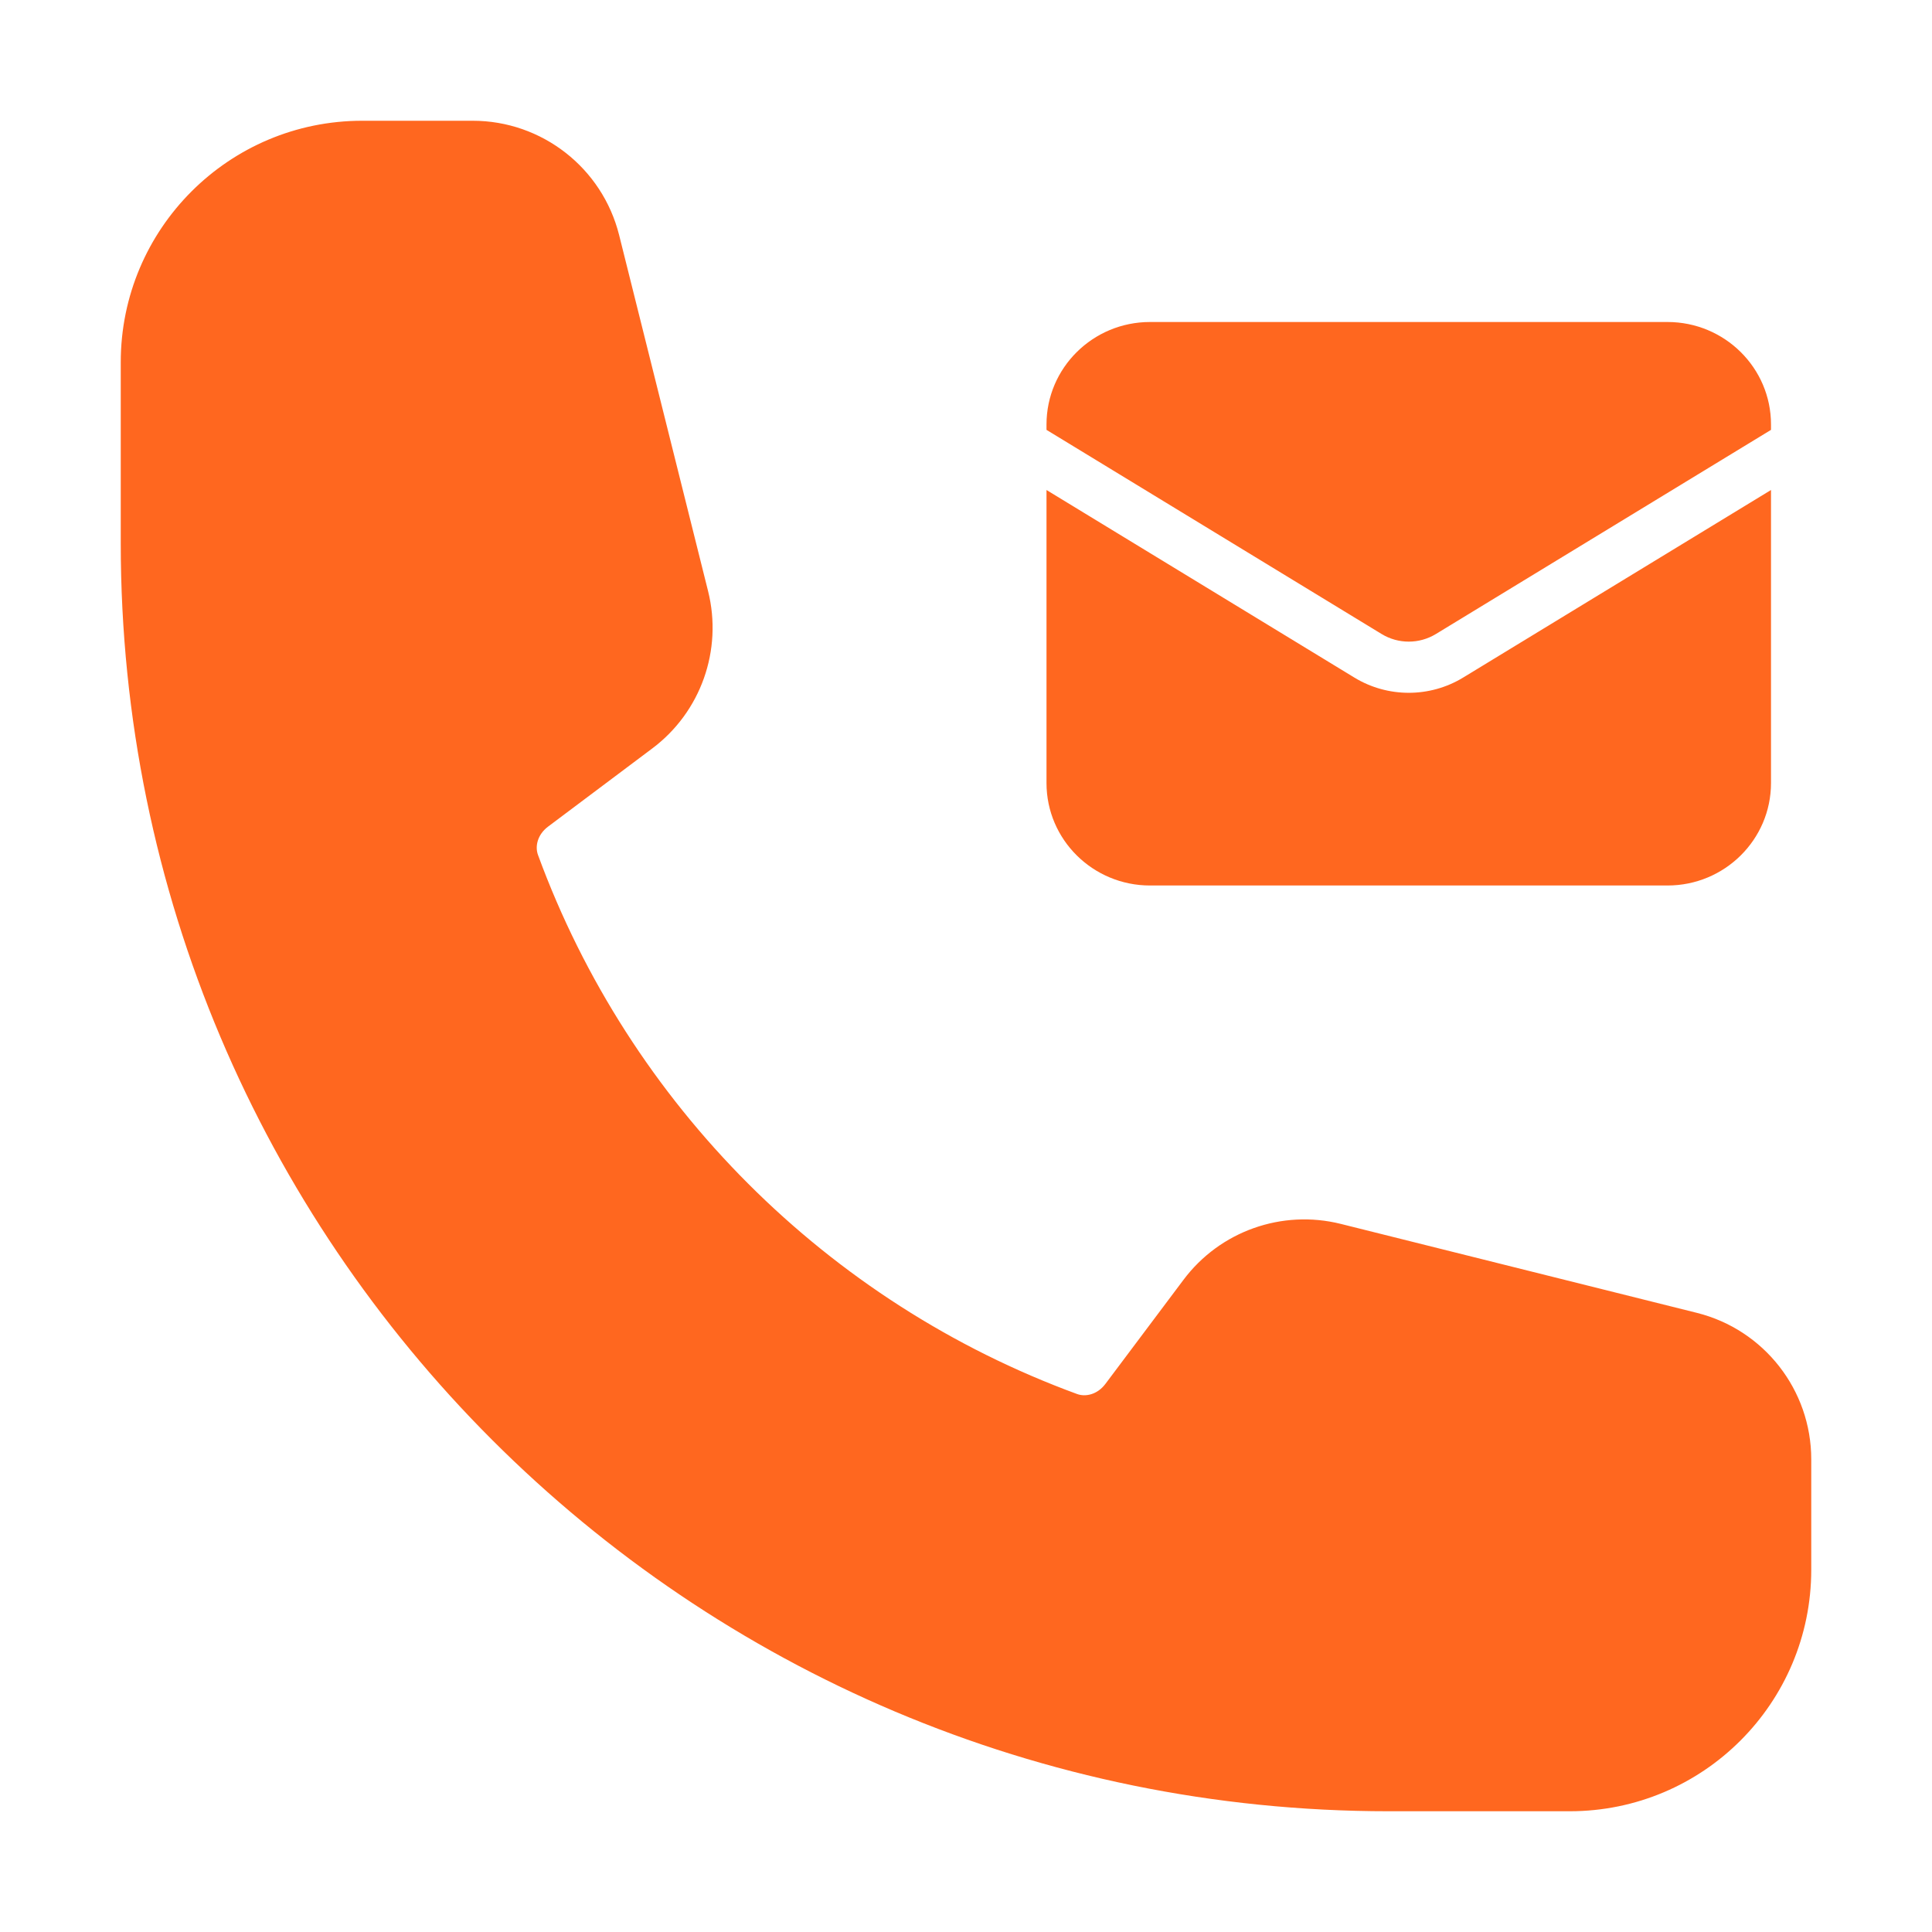
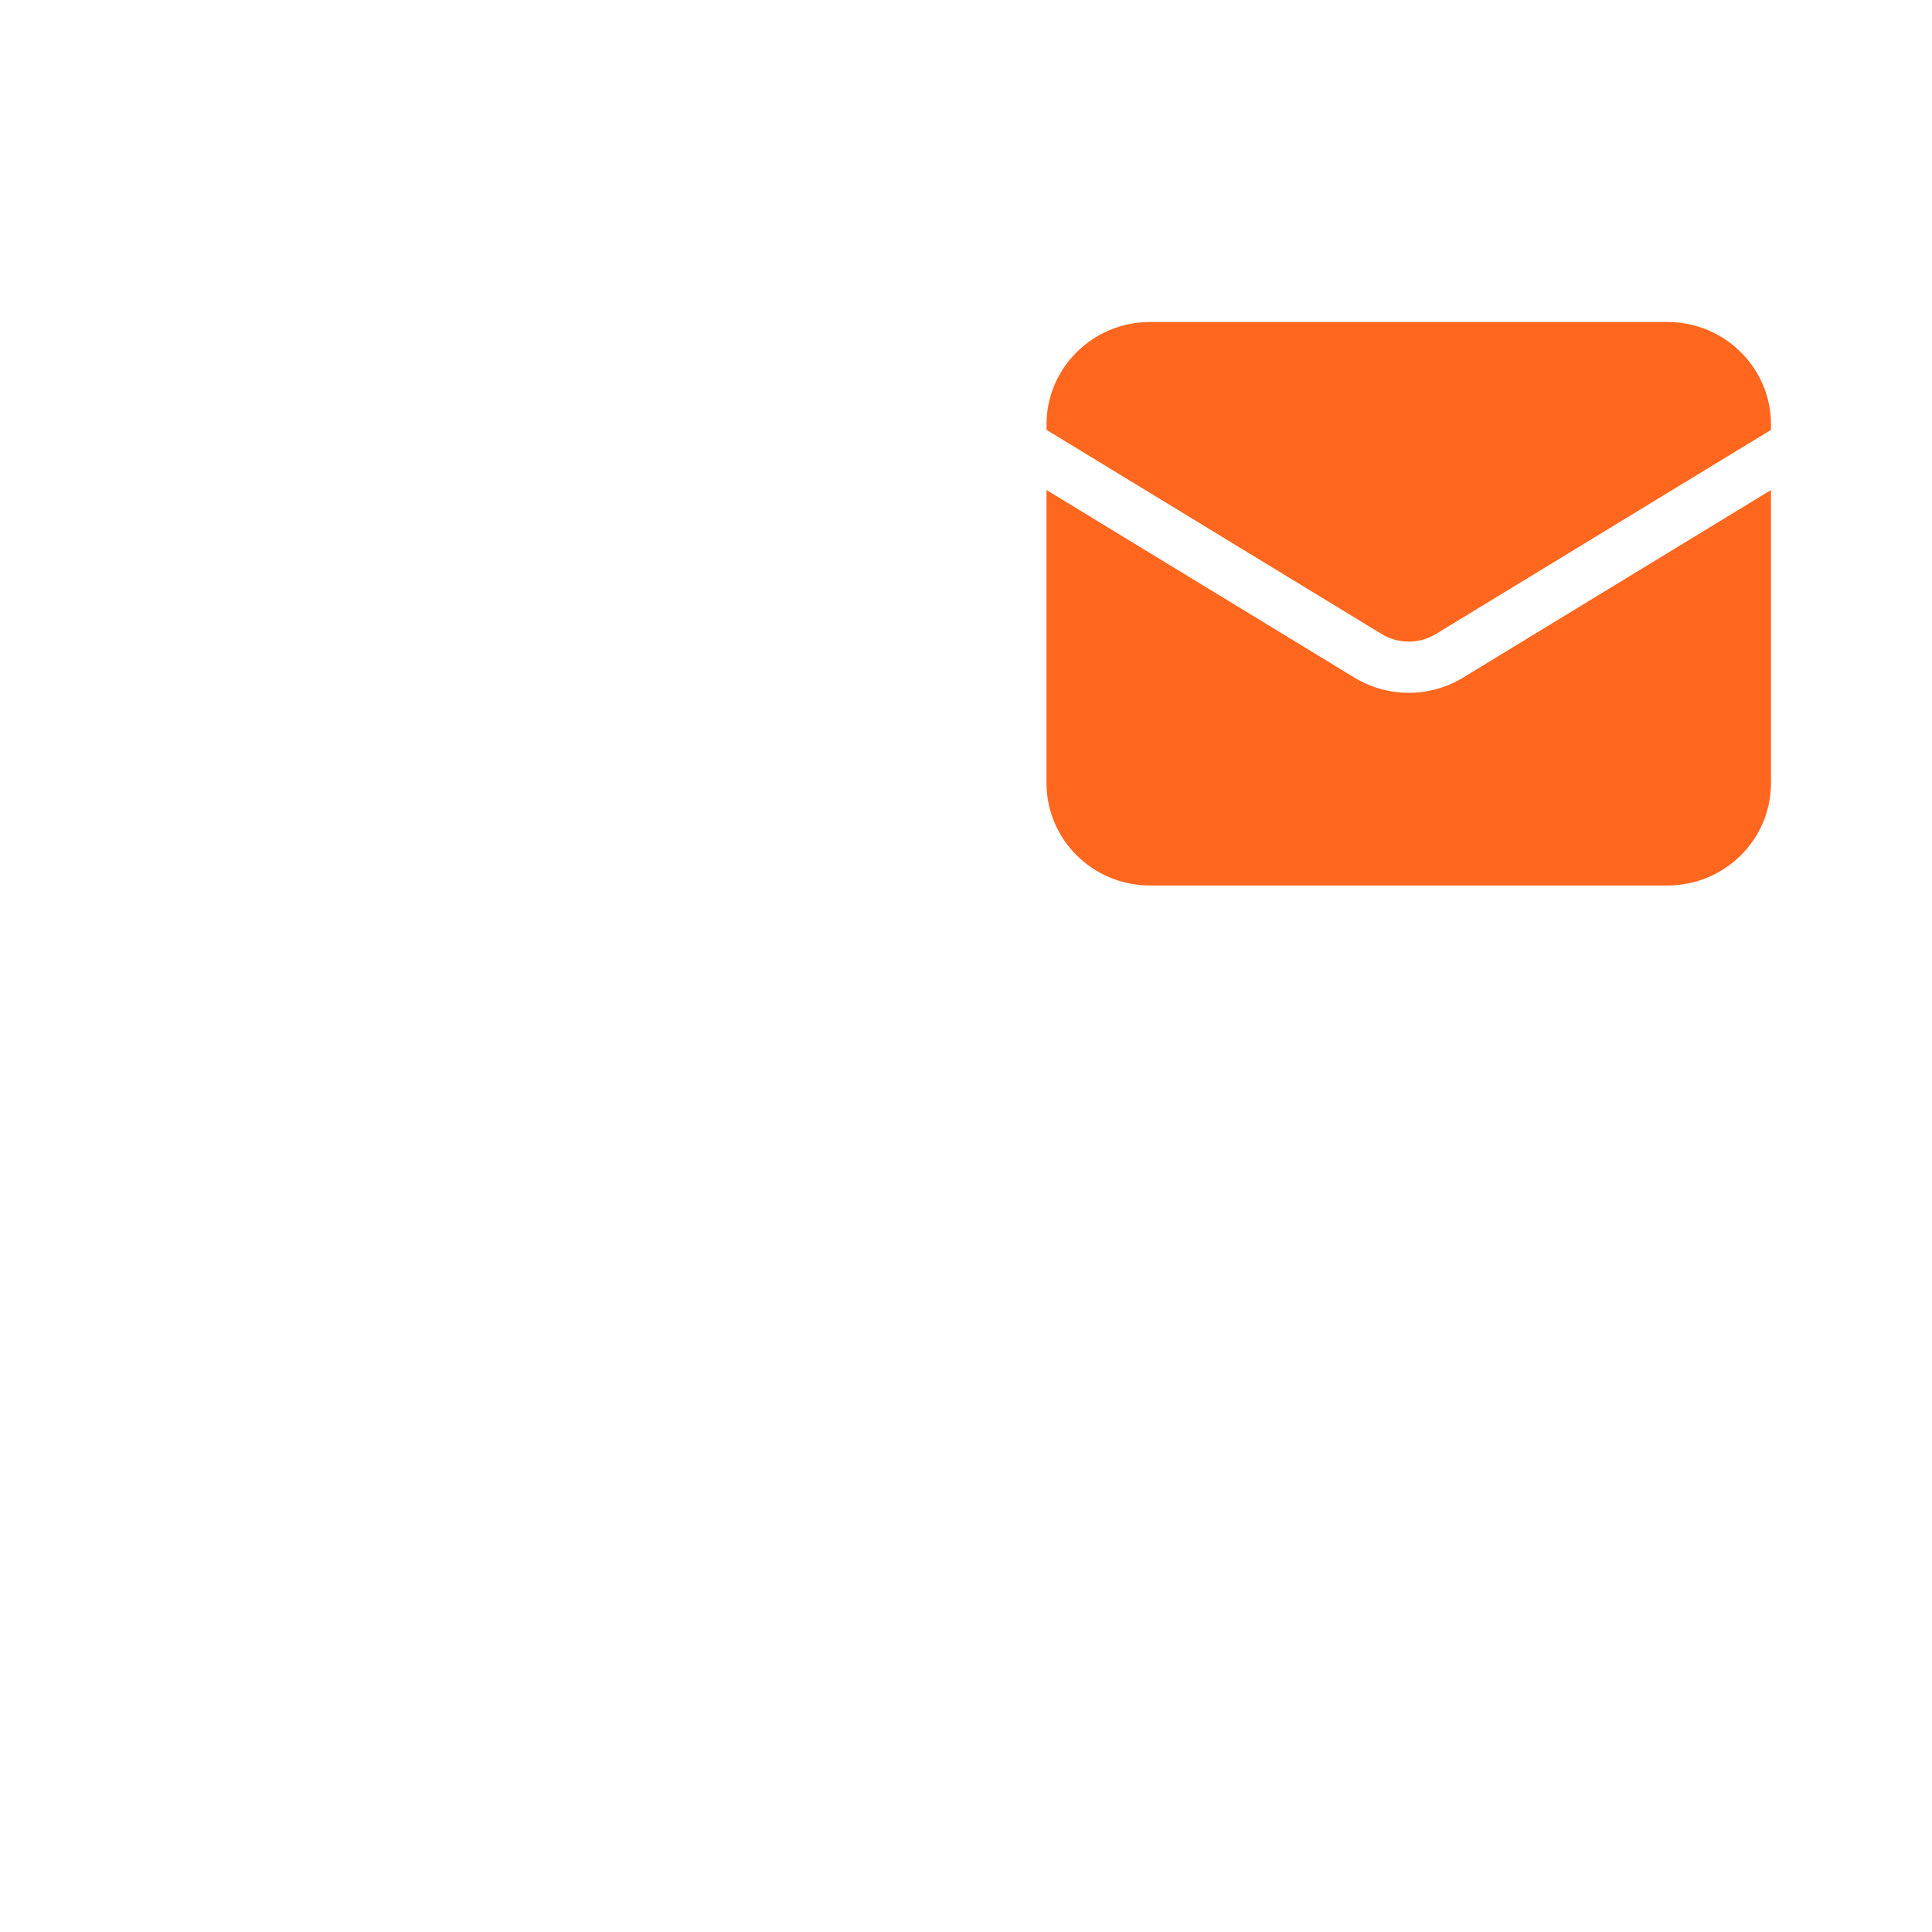
<svg xmlns="http://www.w3.org/2000/svg" width="24" height="24" viewBox="0 0 24 24" fill="none">
-   <path fill-rule="evenodd" clip-rule="evenodd" d="M1.5 4.5C1.5 2.843 2.843 1.5 4.5 1.5H5.872C6.732 1.5 7.482 2.086 7.691 2.92L8.796 7.343C8.979 8.075 8.706 8.846 8.102 9.298L6.809 10.268C6.674 10.369 6.645 10.517 6.683 10.62C7.819 13.72 10.28 16.181 13.38 17.317C13.483 17.355 13.631 17.326 13.732 17.191L14.702 15.898C15.155 15.294 15.925 15.021 16.657 15.204L21.08 16.309C21.914 16.518 22.5 17.268 22.5 18.128V19.5C22.5 21.157 21.157 22.5 19.5 22.5H17.25C8.552 22.5 1.5 15.448 1.5 6.75V4.5Z" fill="#FF671F" />
  <path d="M13 6.087V9.727C13 10.43 13.576 11 14.286 11H20.714C21.424 11 22 10.43 22 9.727V6.087L18.174 8.418C17.761 8.669 17.239 8.669 16.826 8.418L13 6.087Z" fill="#FF671F" />
  <path d="M22 5.34V5.273C22 4.57 21.424 4 20.714 4H14.286C13.576 4 13 4.57 13 5.273V5.34L17.163 7.876C17.37 8.002 17.63 8.002 17.837 7.876L22 5.34Z" fill="#FF671F" />
</svg>